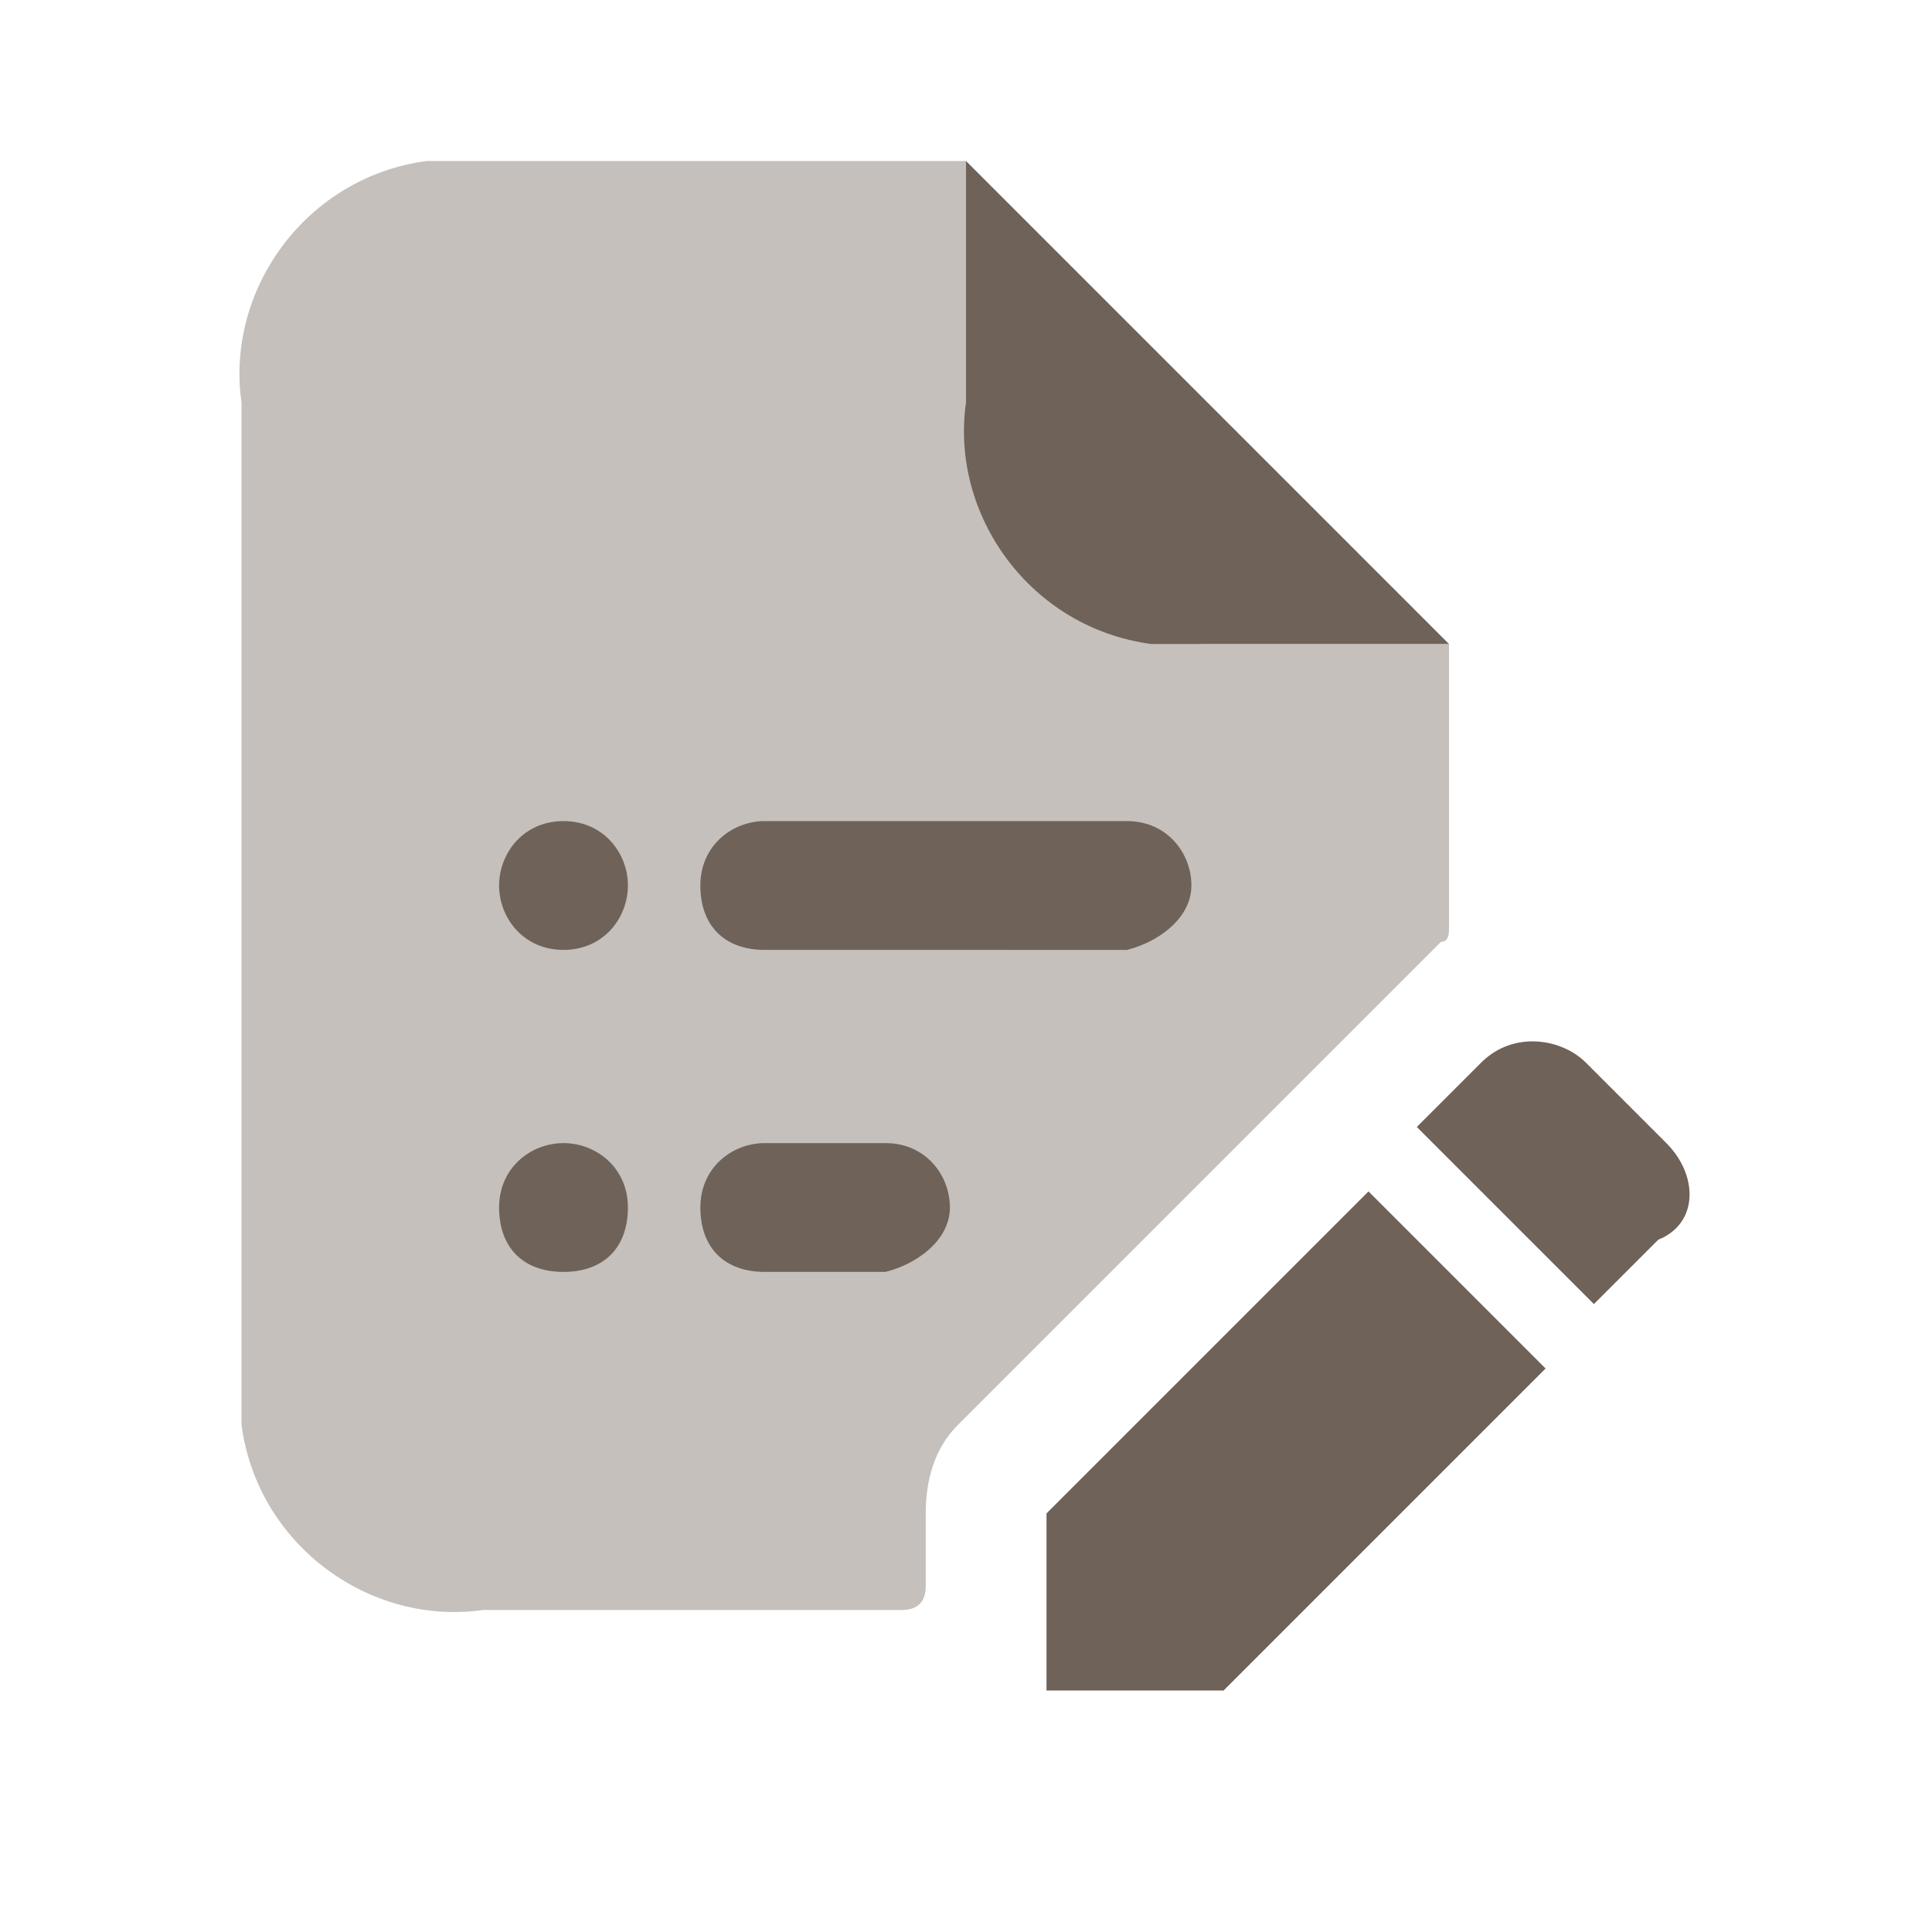
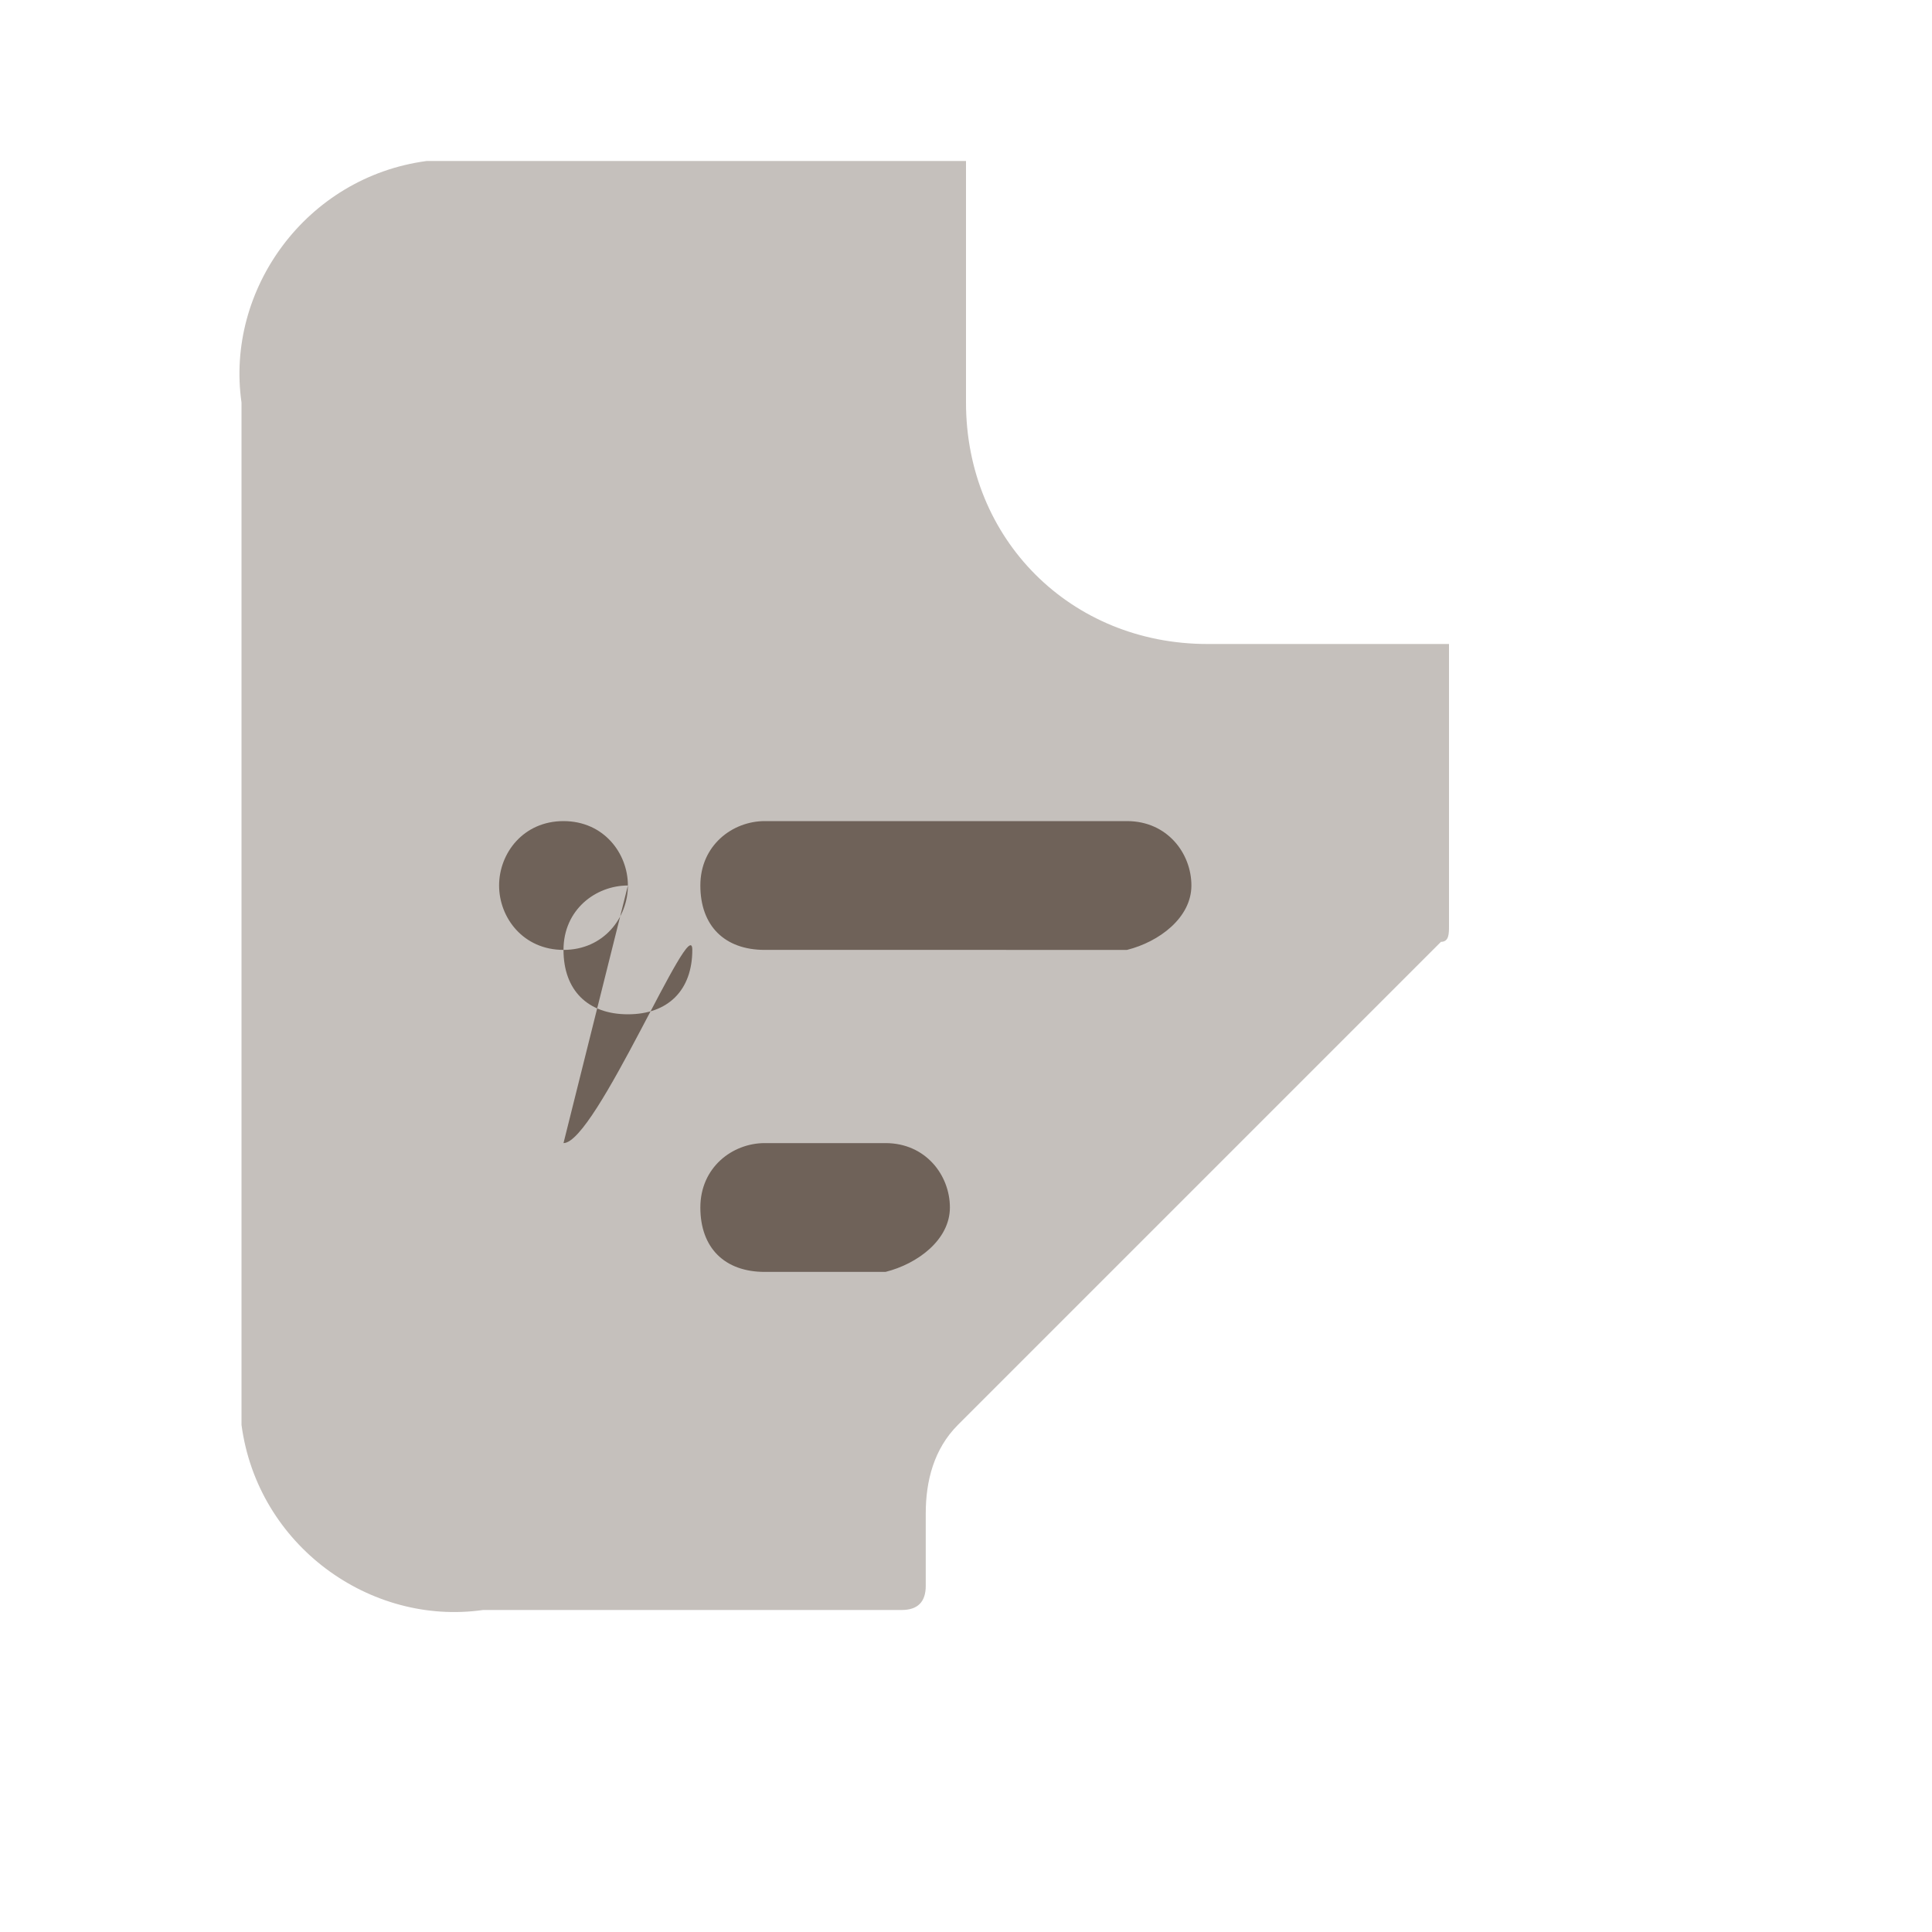
<svg xmlns="http://www.w3.org/2000/svg" version="1.1" id="Layer" x="0px" y="0px" viewBox="0 0 24 24" style="enable-background:new 0 0 24 24;" xml:space="preserve">
  <style type="text/css">
	.st0{opacity:0.4;fill:#6F6259;enable-background:new    ;}
	.st1{fill:#6F6259;}
</style>
  <g id="file-list-edit">
    <path class="st0" d="M18,8v3.5c0,0.1,0,0.2-0.1,0.2l-6,6c-0.3,0.3-0.4,0.7-0.4,1.1v0.9c0,0.2-0.1,0.3-0.3,0.3H6   c-1.4,0.2-2.8-0.8-3-2.3c0-0.2,0-0.5,0-0.7V5C2.8,3.6,3.8,2.2,5.3,2C5.5,2,5.8,2,6,2h6v3c0,1.7,1.3,3,3,3H18z" />
-     <path class="st1" d="M15,8h3l-6-6v3c-0.2,1.4,0.8,2.8,2.3,3C14.5,8,14.8,8,15,8z" />
-     <path class="st1" d="M7.8,11c0,0.4-0.3,0.8-0.8,0.8S6.2,11.4,6.2,11s0.3-0.8,0.8-0.8S7.8,10.6,7.8,11z M7,14.2   c-0.4,0-0.8,0.3-0.8,0.8s0.3,0.8,0.8,0.8s0.8-0.3,0.8-0.8S7.4,14.2,7,14.2z M14.8,11c0-0.4-0.3-0.8-0.8-0.8H9.5   c-0.4,0-0.8,0.3-0.8,0.8s0.3,0.8,0.8,0.8H14C14.4,11.7,14.8,11.4,14.8,11z M11.8,15c0-0.4-0.3-0.8-0.8-0.8H9.5   c-0.4,0-0.8,0.3-0.8,0.8s0.3,0.8,0.8,0.8H11C11.4,15.7,11.8,15.4,11.8,15z" />
-     <path class="st1" d="M17,14.8l2.2,2.2l-4,4H13v-2.2L17,14.8z M20.7,14.2l-1-1c-0.3-0.3-0.9-0.4-1.3,0l0,0L17.6,14l2.2,2.2l0.8-0.8   C21.1,15.2,21.1,14.6,20.7,14.2C20.7,14.3,20.7,14.3,20.7,14.2z" />
+     <path class="st1" d="M7.8,11c0,0.4-0.3,0.8-0.8,0.8S6.2,11.4,6.2,11s0.3-0.8,0.8-0.8S7.8,10.6,7.8,11z c-0.4,0-0.8,0.3-0.8,0.8s0.3,0.8,0.8,0.8s0.8-0.3,0.8-0.8S7.4,14.2,7,14.2z M14.8,11c0-0.4-0.3-0.8-0.8-0.8H9.5   c-0.4,0-0.8,0.3-0.8,0.8s0.3,0.8,0.8,0.8H14C14.4,11.7,14.8,11.4,14.8,11z M11.8,15c0-0.4-0.3-0.8-0.8-0.8H9.5   c-0.4,0-0.8,0.3-0.8,0.8s0.3,0.8,0.8,0.8H11C11.4,15.7,11.8,15.4,11.8,15z" />
  </g>
</svg>